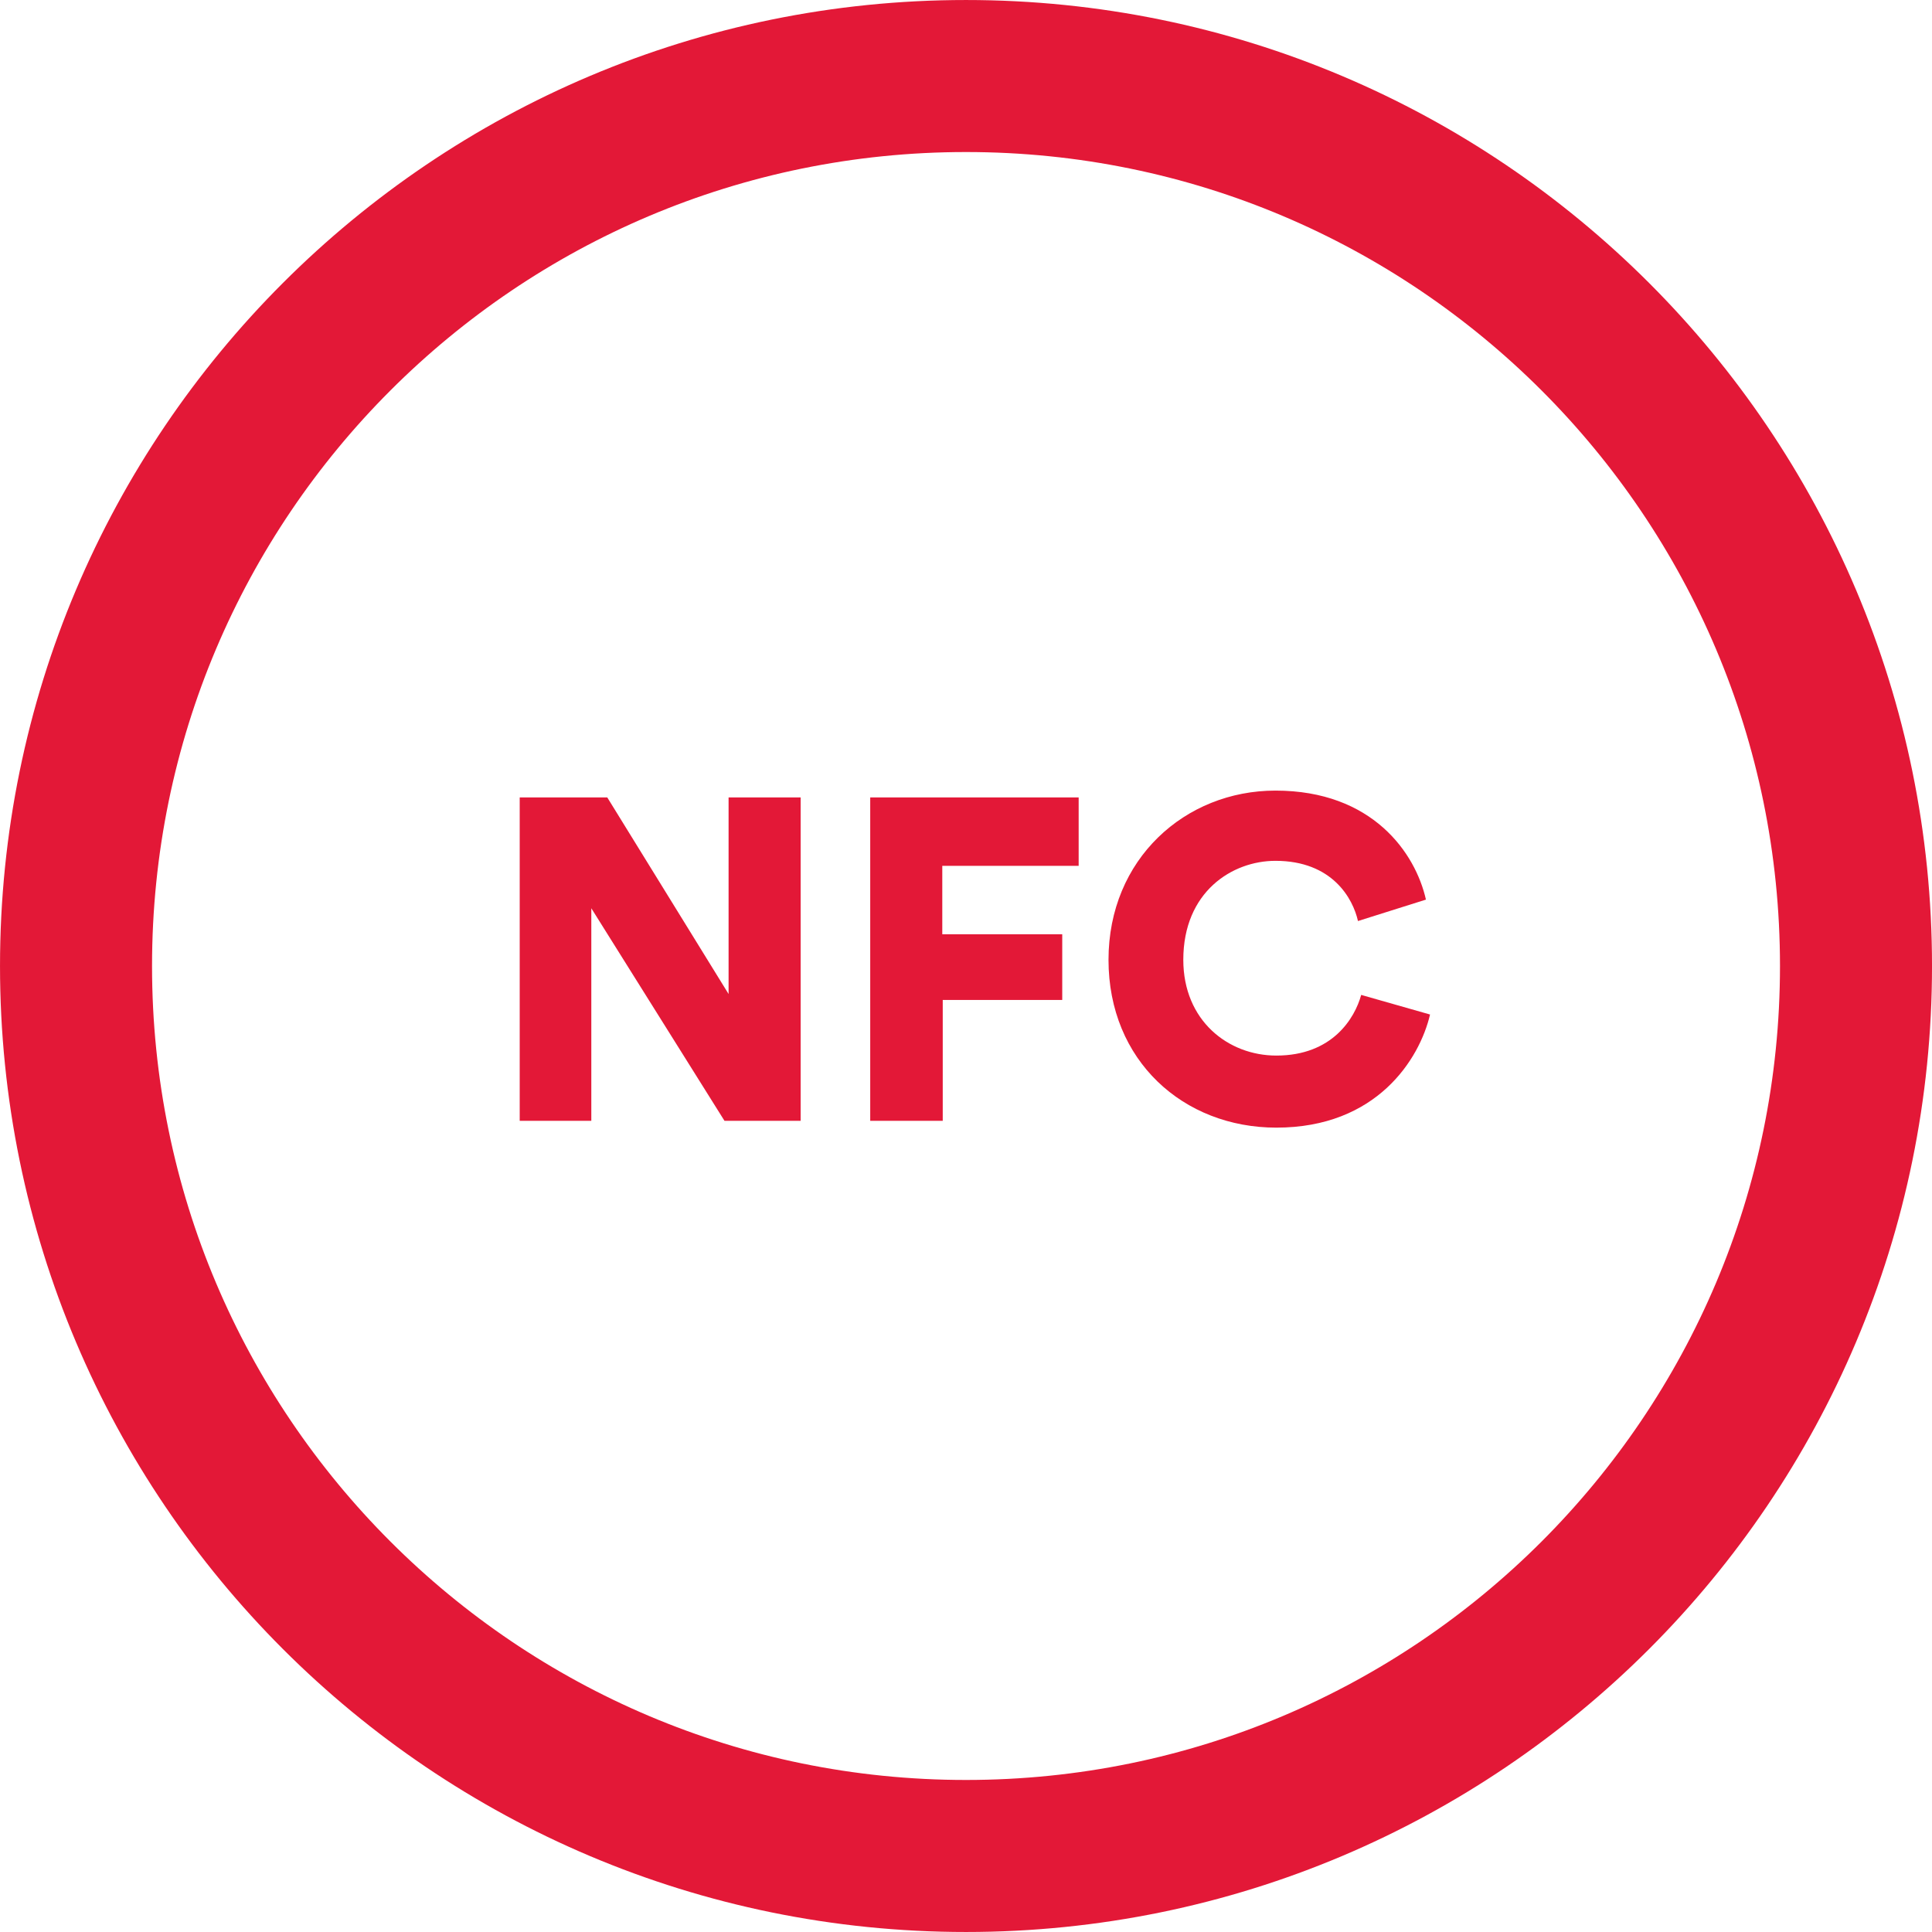
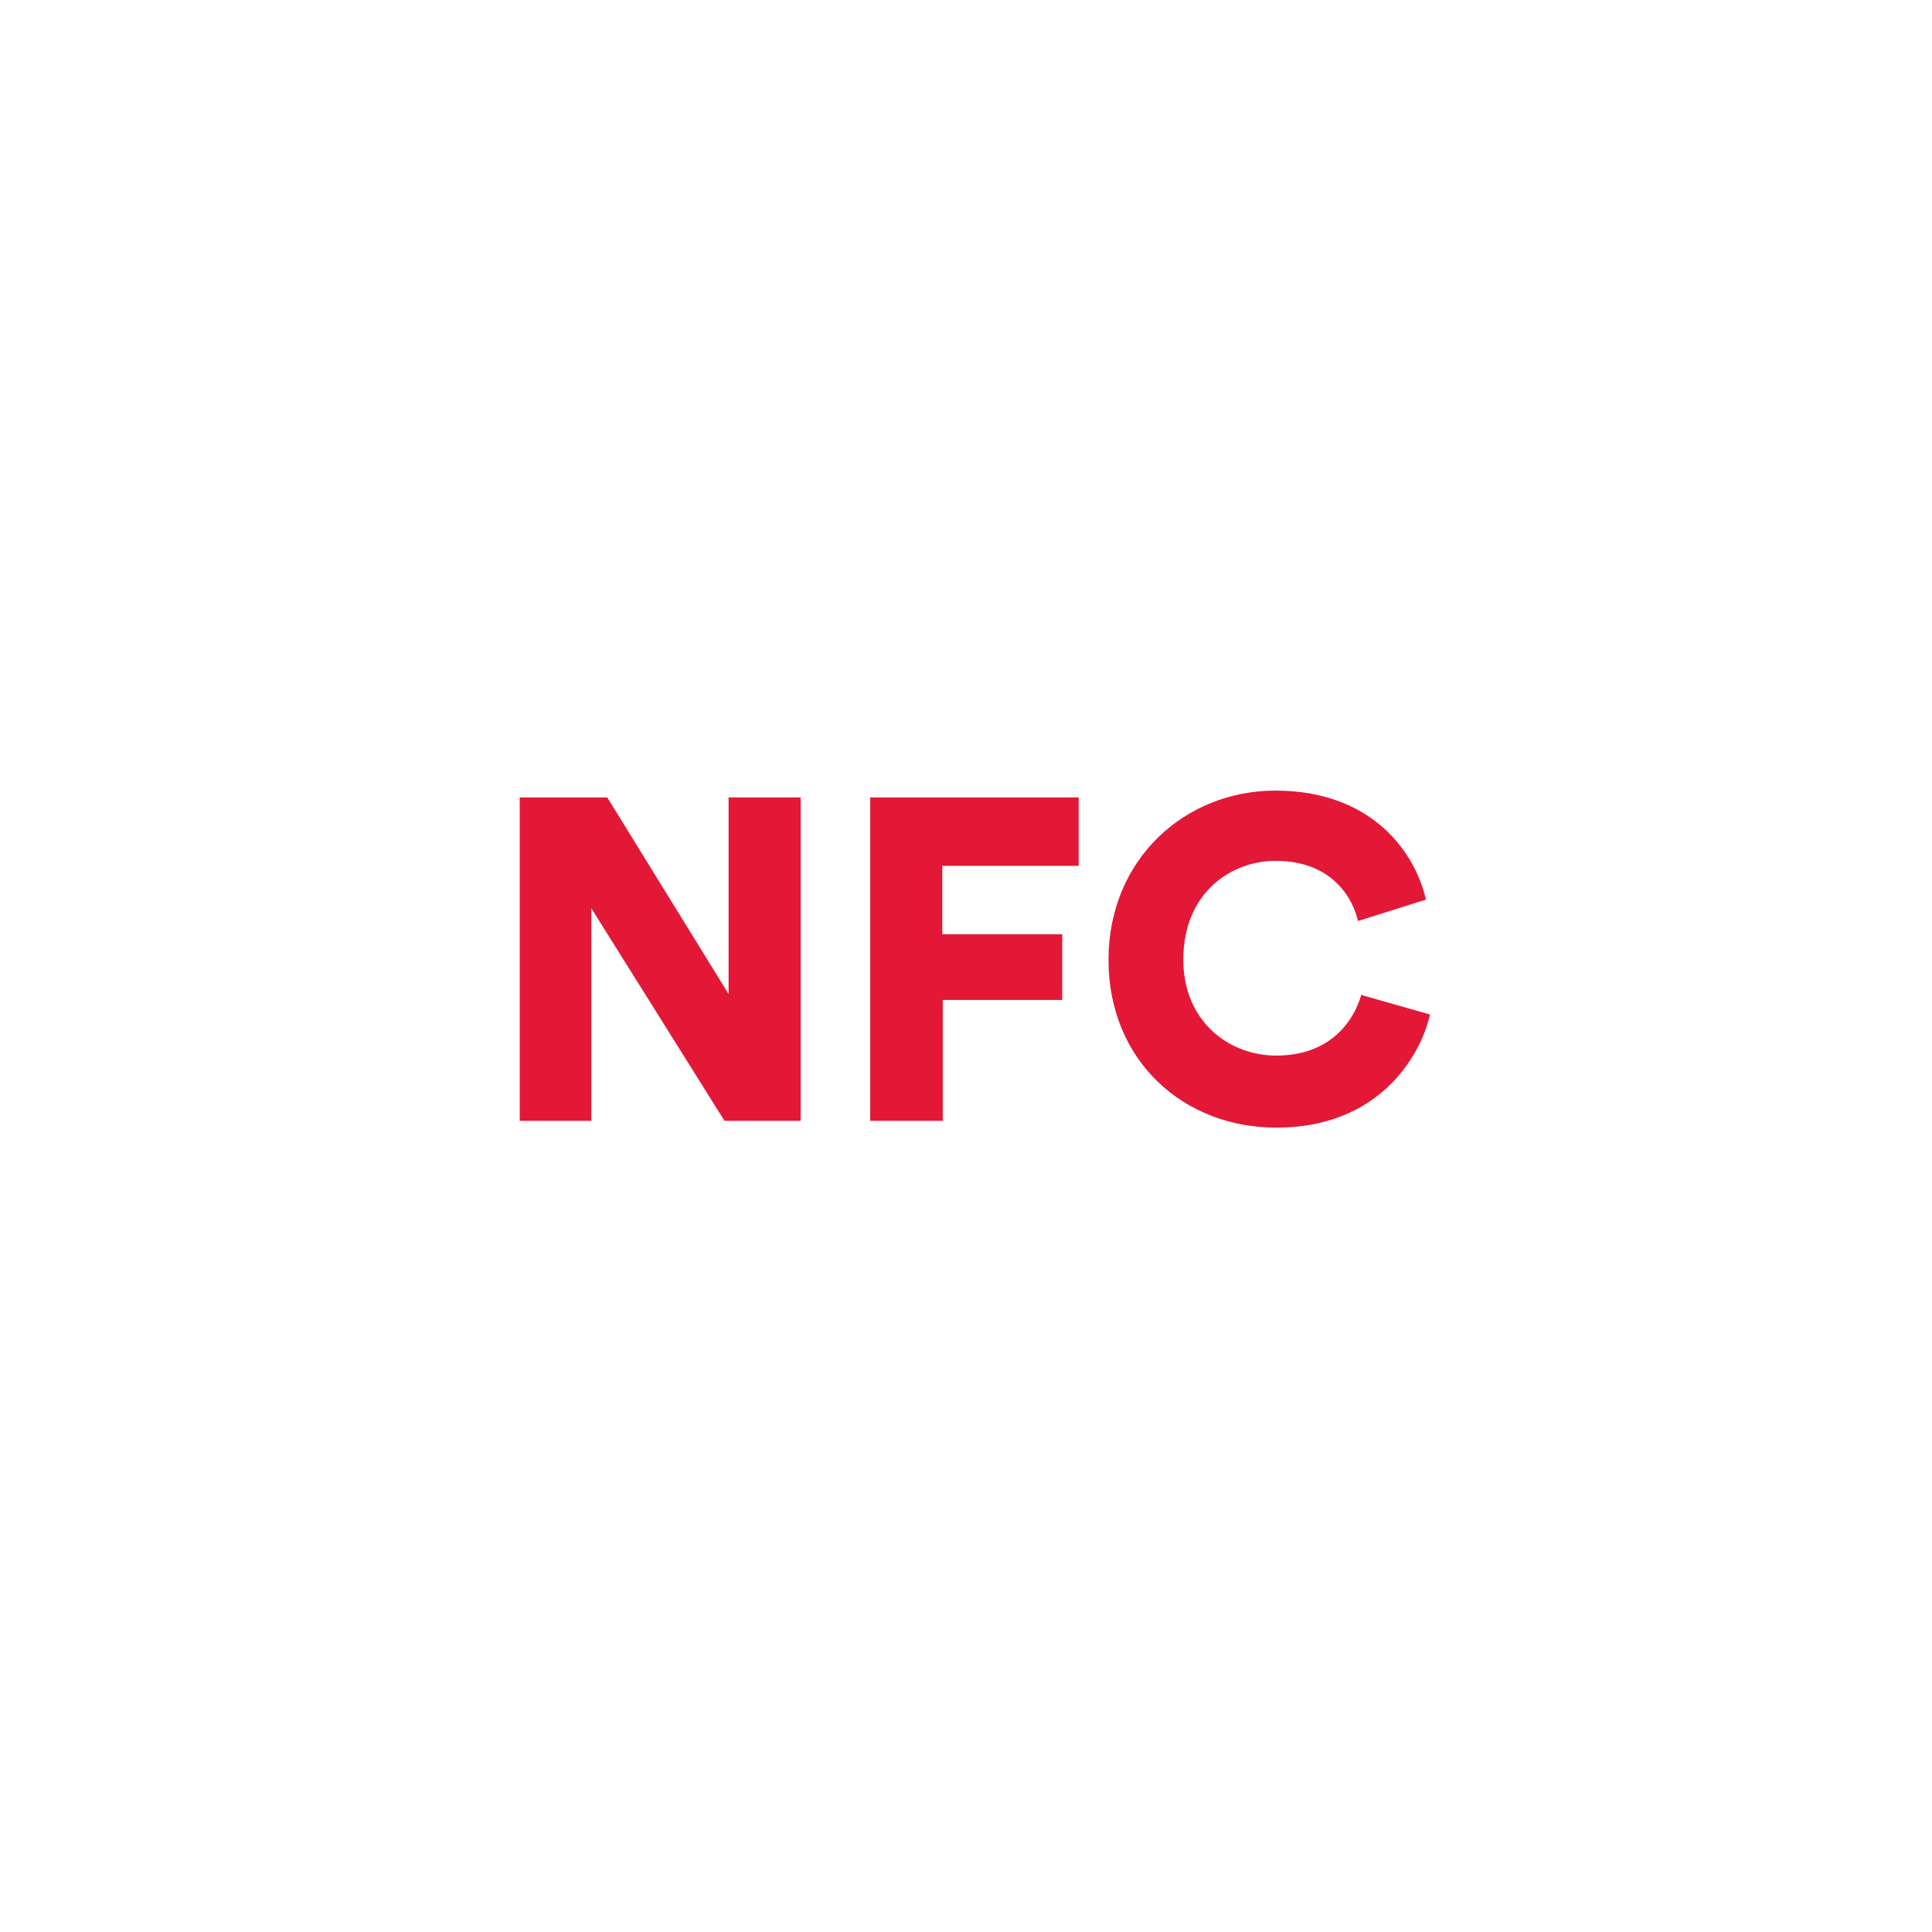
<svg xmlns="http://www.w3.org/2000/svg" width="80" height="80" viewBox="0 0 80 80" fill="none">
-   <path d="M76.853 40c0 20.353-16.499 36.852-36.852 36.852C19.647 76.853 3.148 60.353 3.148 40 3.148 19.647 19.647 3.148 40 3.148S76.853 19.647 76.853 40z" stroke="#e31837" stroke-width="6.295" stroke-miterlimit="10" />
  <path d="M33.153 46.41V33.02H30.169V41.16L25.146 33.02h-3.626V46.41h2.965V37.609l5.514 8.801h3.154zm5.884.0V41.405h4.948V38.686H39.018V35.853h5.647V33.02H36.034V46.41h3.003zM52.851 46.693c4.155.0 5.93-2.833 6.364-4.684L56.364 41.197C56.099 42.161 55.174 43.709 52.851 43.709c-2.002.0-3.853-1.454-3.853-3.966C48.998 36.929 51.019 35.645 52.813 35.645c2.361.0 3.211 1.567 3.418 2.493L59.045 37.251C58.611 35.324 56.836 32.737 52.813 32.737c-3.739.0-6.912 2.833-6.912 7.006C45.901 43.917 48.998 46.693 52.851 46.693z" fill="#e31837" />
</svg>